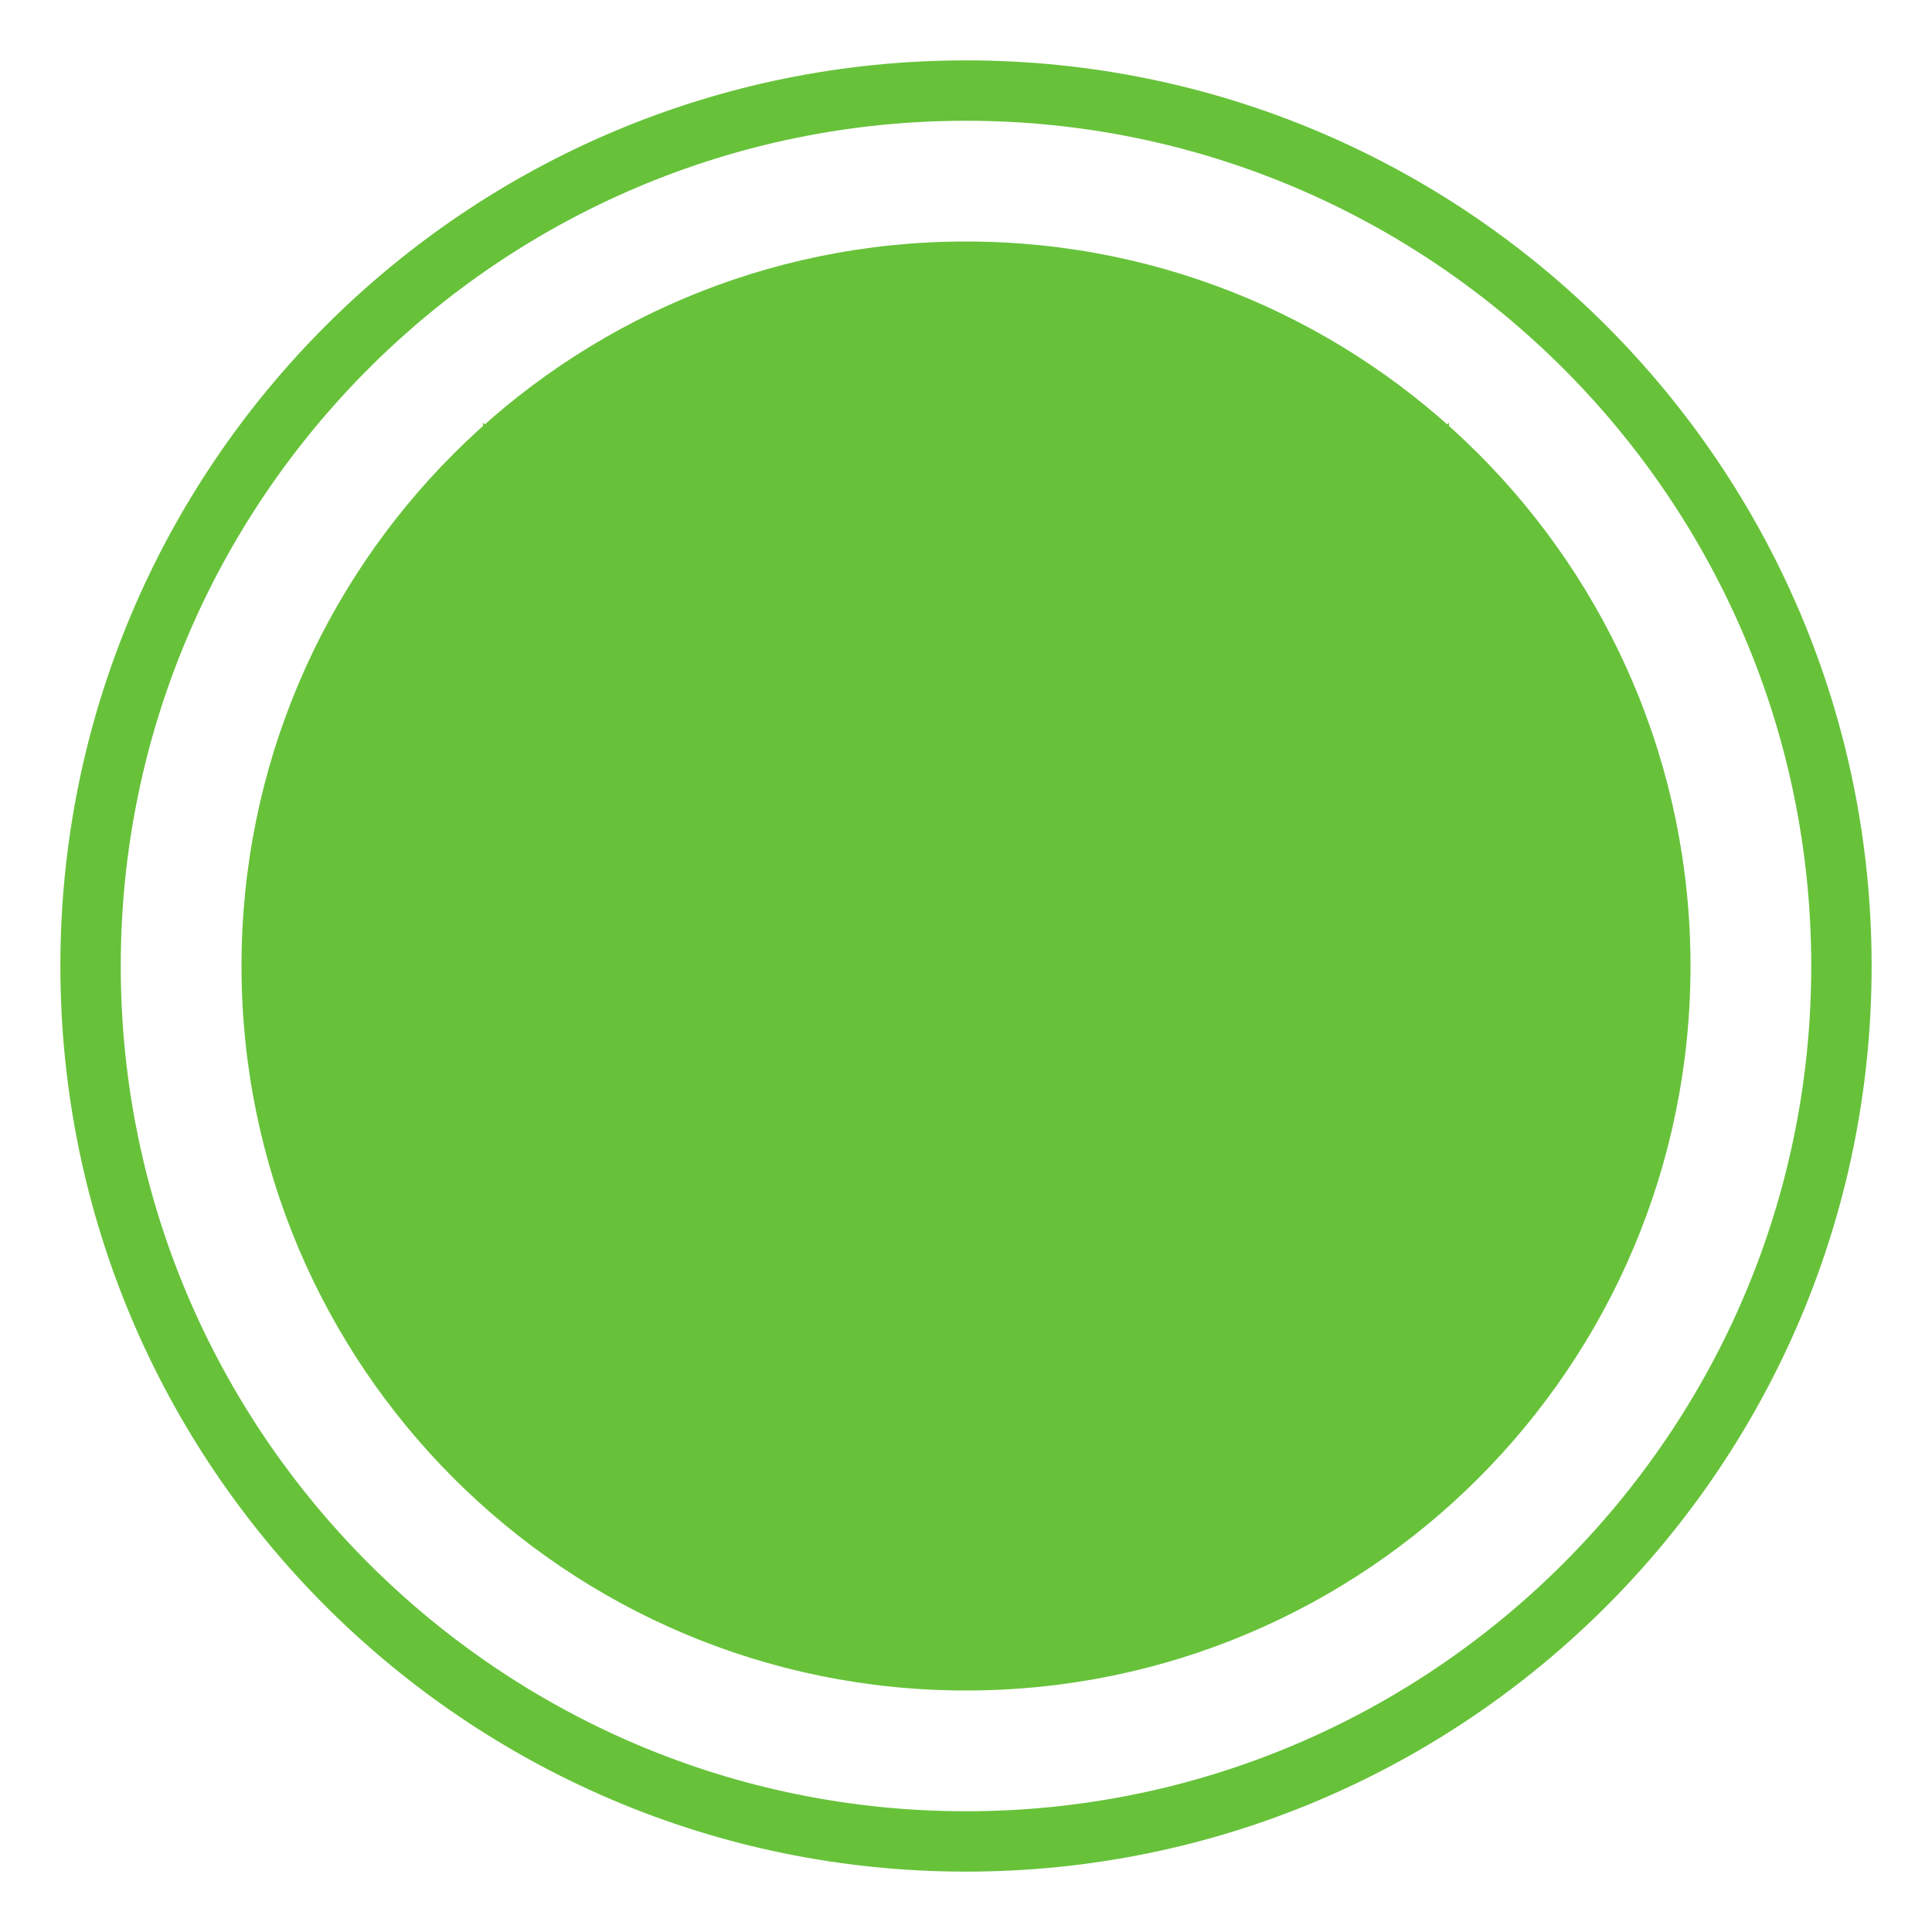
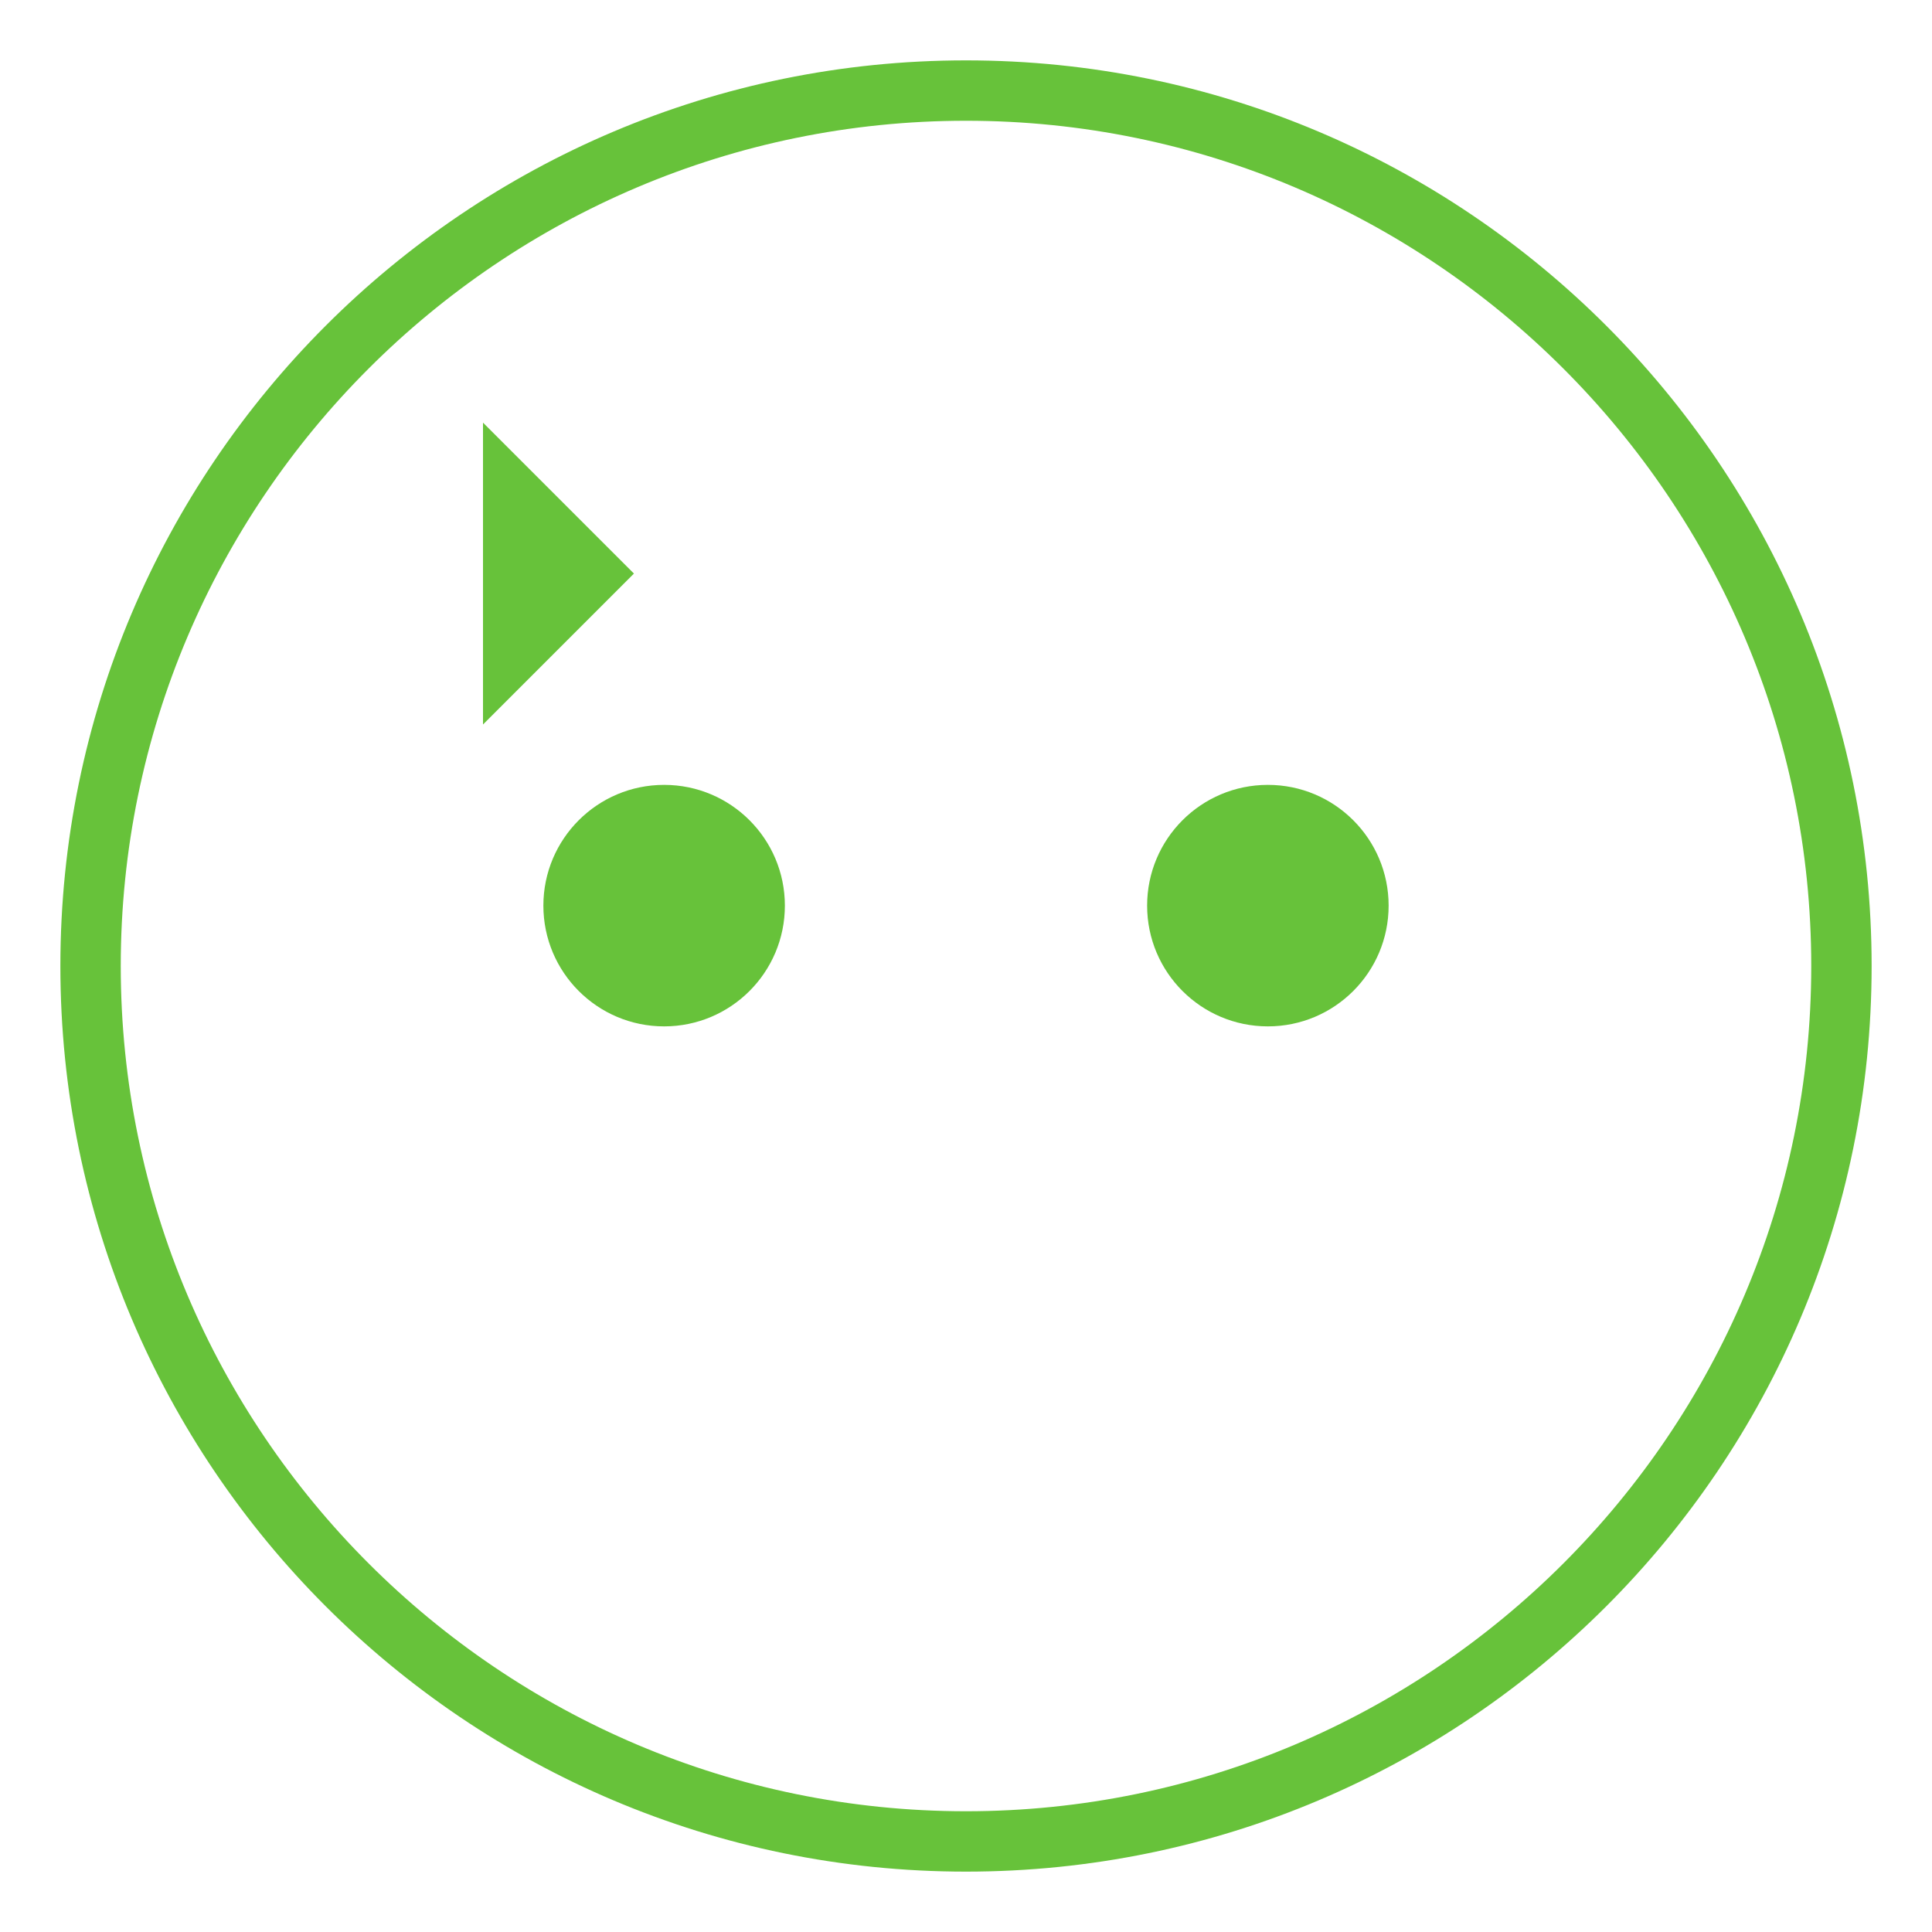
<svg xmlns="http://www.w3.org/2000/svg" version="1.1" id="Capa_1" x="0px" y="0px" viewBox="0 0 64 64" style="enable-background:new 0 0 64 64;" xml:space="preserve">
  <style type="text/css">
    .st0{fill:#67C23A;} /* Nice froge green */
  </style>
  <title>Froge Accessories</title>
  <desc>A cute frog with fun accessories like a tiny hat and glasses</desc>
  <g id="Layer_1">
    <path class="st0" d="M32,2C15.439,2,2,15.439,2,32s13.439,30,30,30s30-13.439,30-30S48.561,2,32,2z M32,60C16.561,60,4,47.439,4,32       S16.561,4,32,4s28,12.561,28,28S47.439,60,32,60z" />
    <circle class="st0" cx="22" cy="30" r="4" />
    <circle class="st0" cx="42" cy="30" r="4" />
-     <path class="st0" d="M32,48c-4.418,0-8-3.582-8-8h16C40,44.418,36.418,48,32,48z" />
    <g>
      <path class="st0" d="M16,14l5,5L16,24V14z" />
-       <path class="st0" d="M48,14v10L43,19L48,14z" />
    </g>
  </g>
  <g id="Layer_2">
-     <path class="st0" d="M32,8c-13.255,0-24,10.745-24,24s10.745,24,24,24s24-10.745,24-24S45.255,8,32,8z" />
-   </g>
+     </g>
</svg>